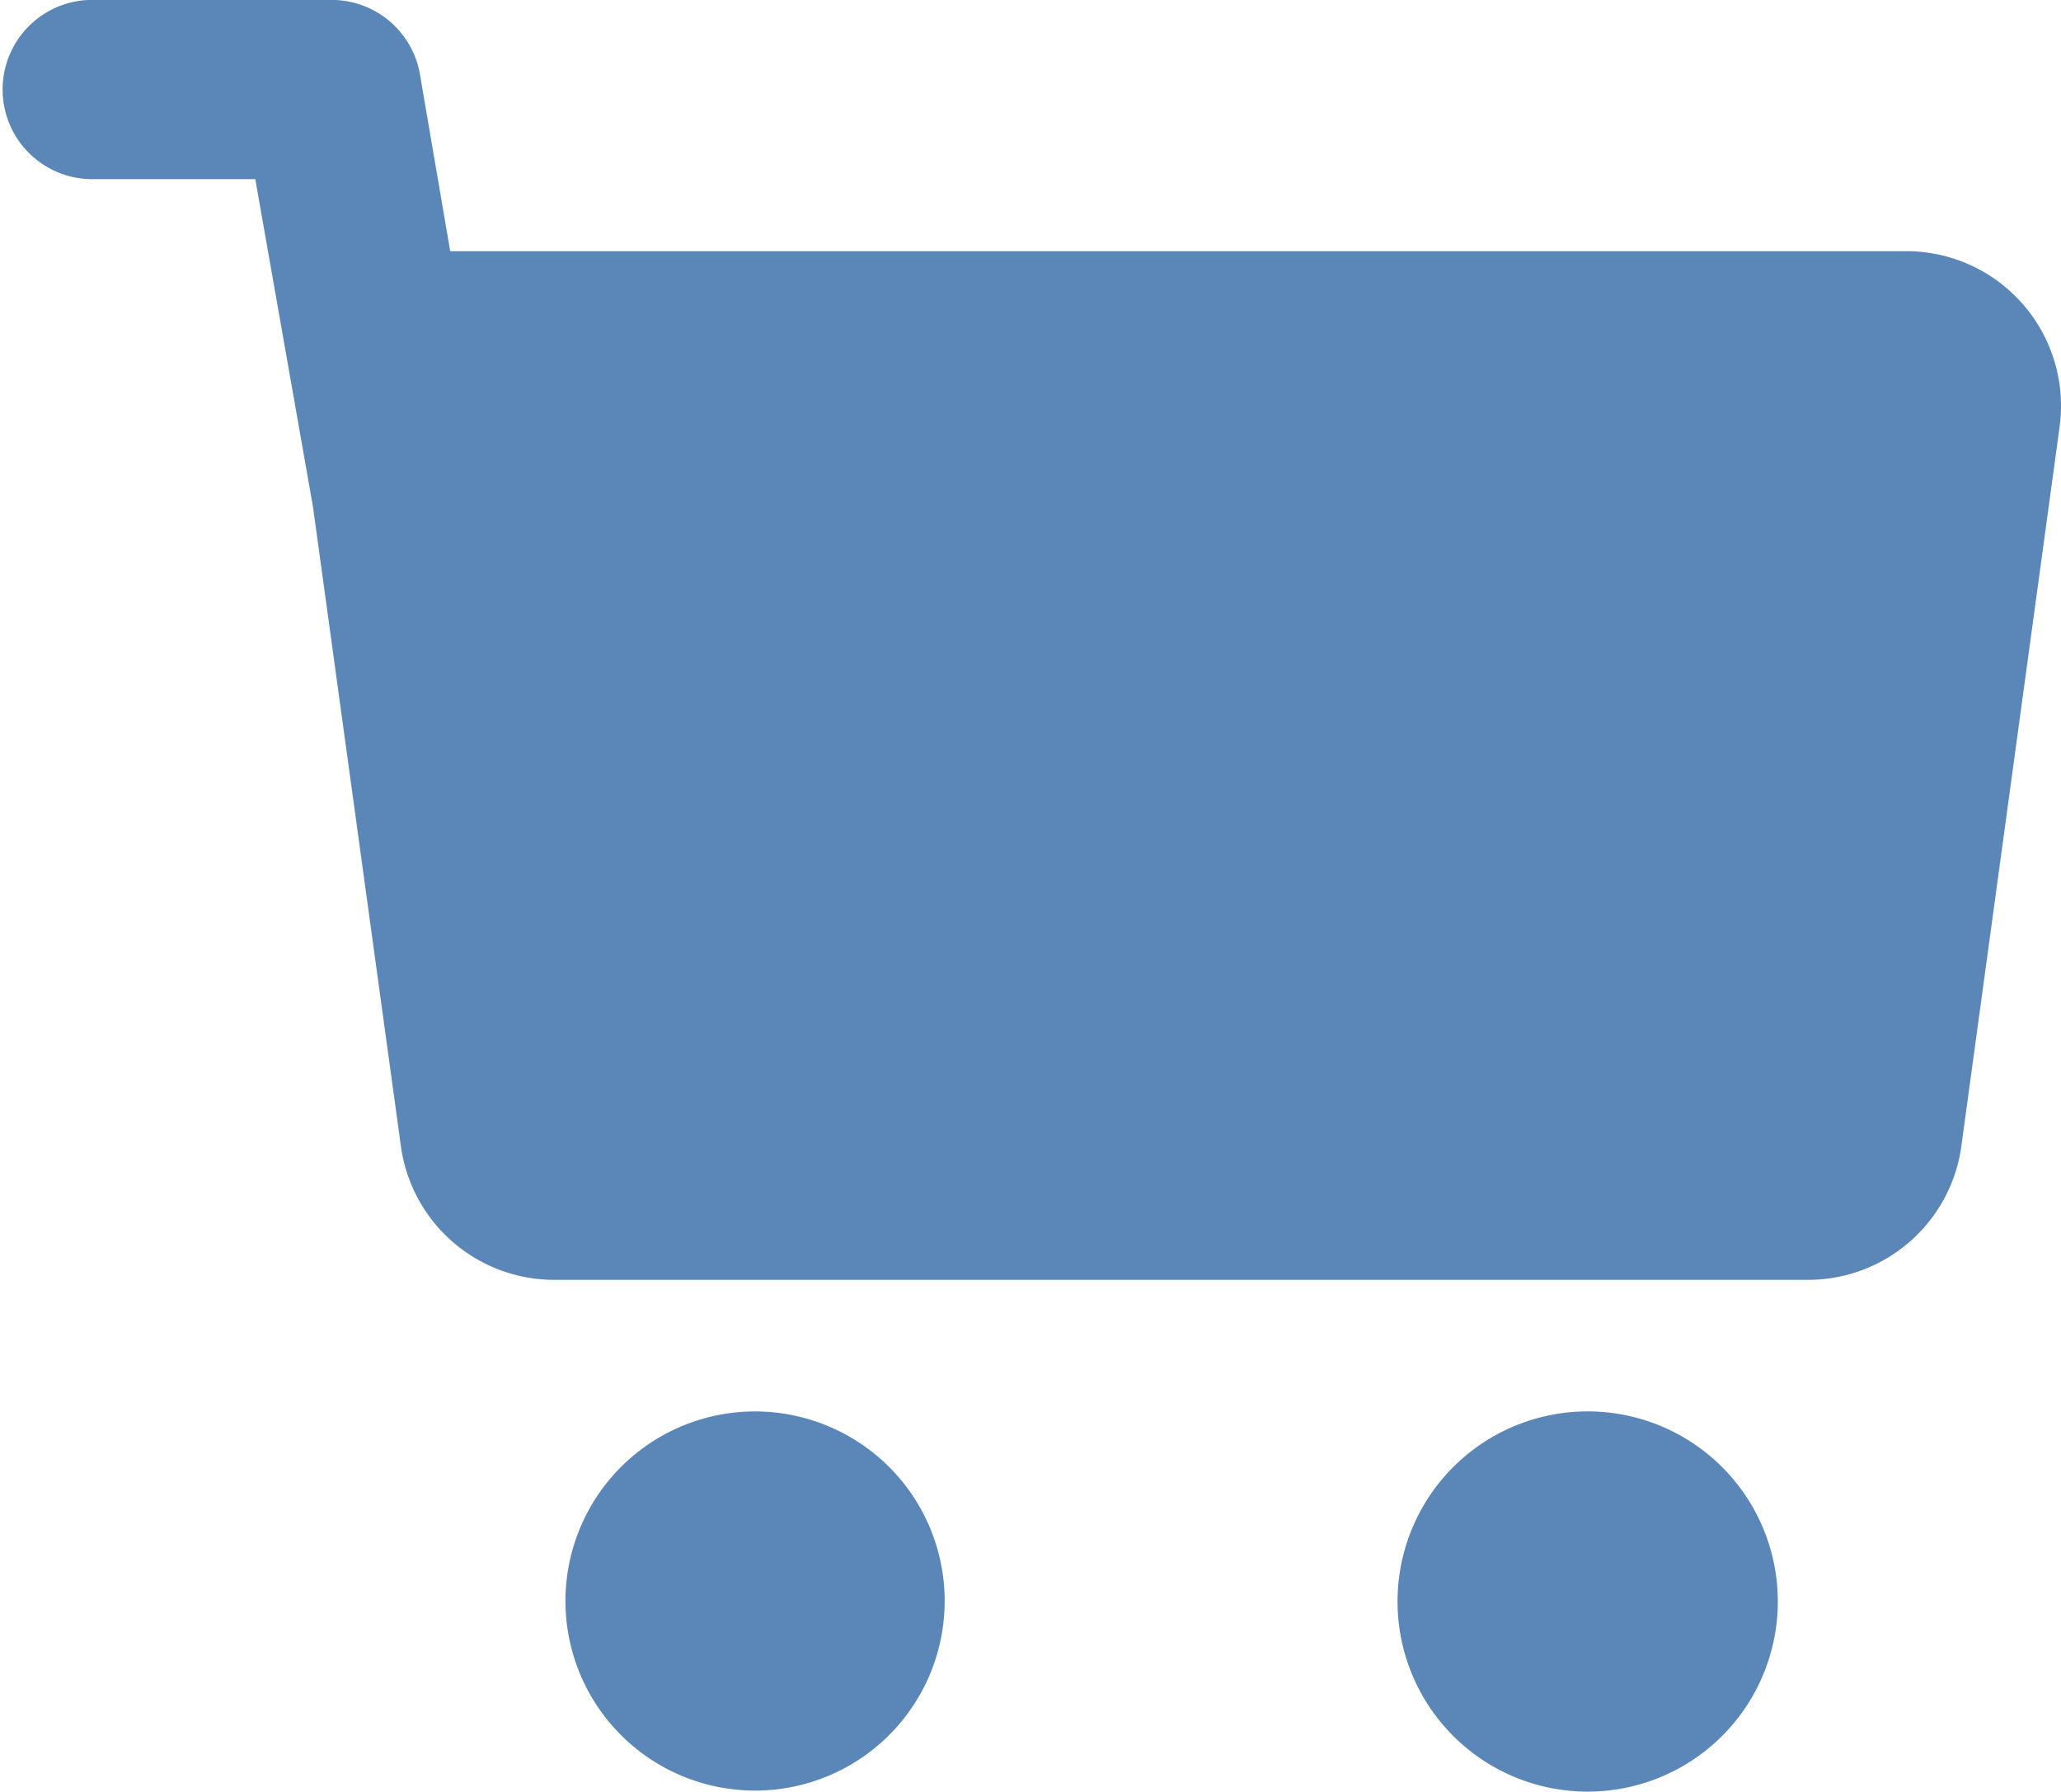
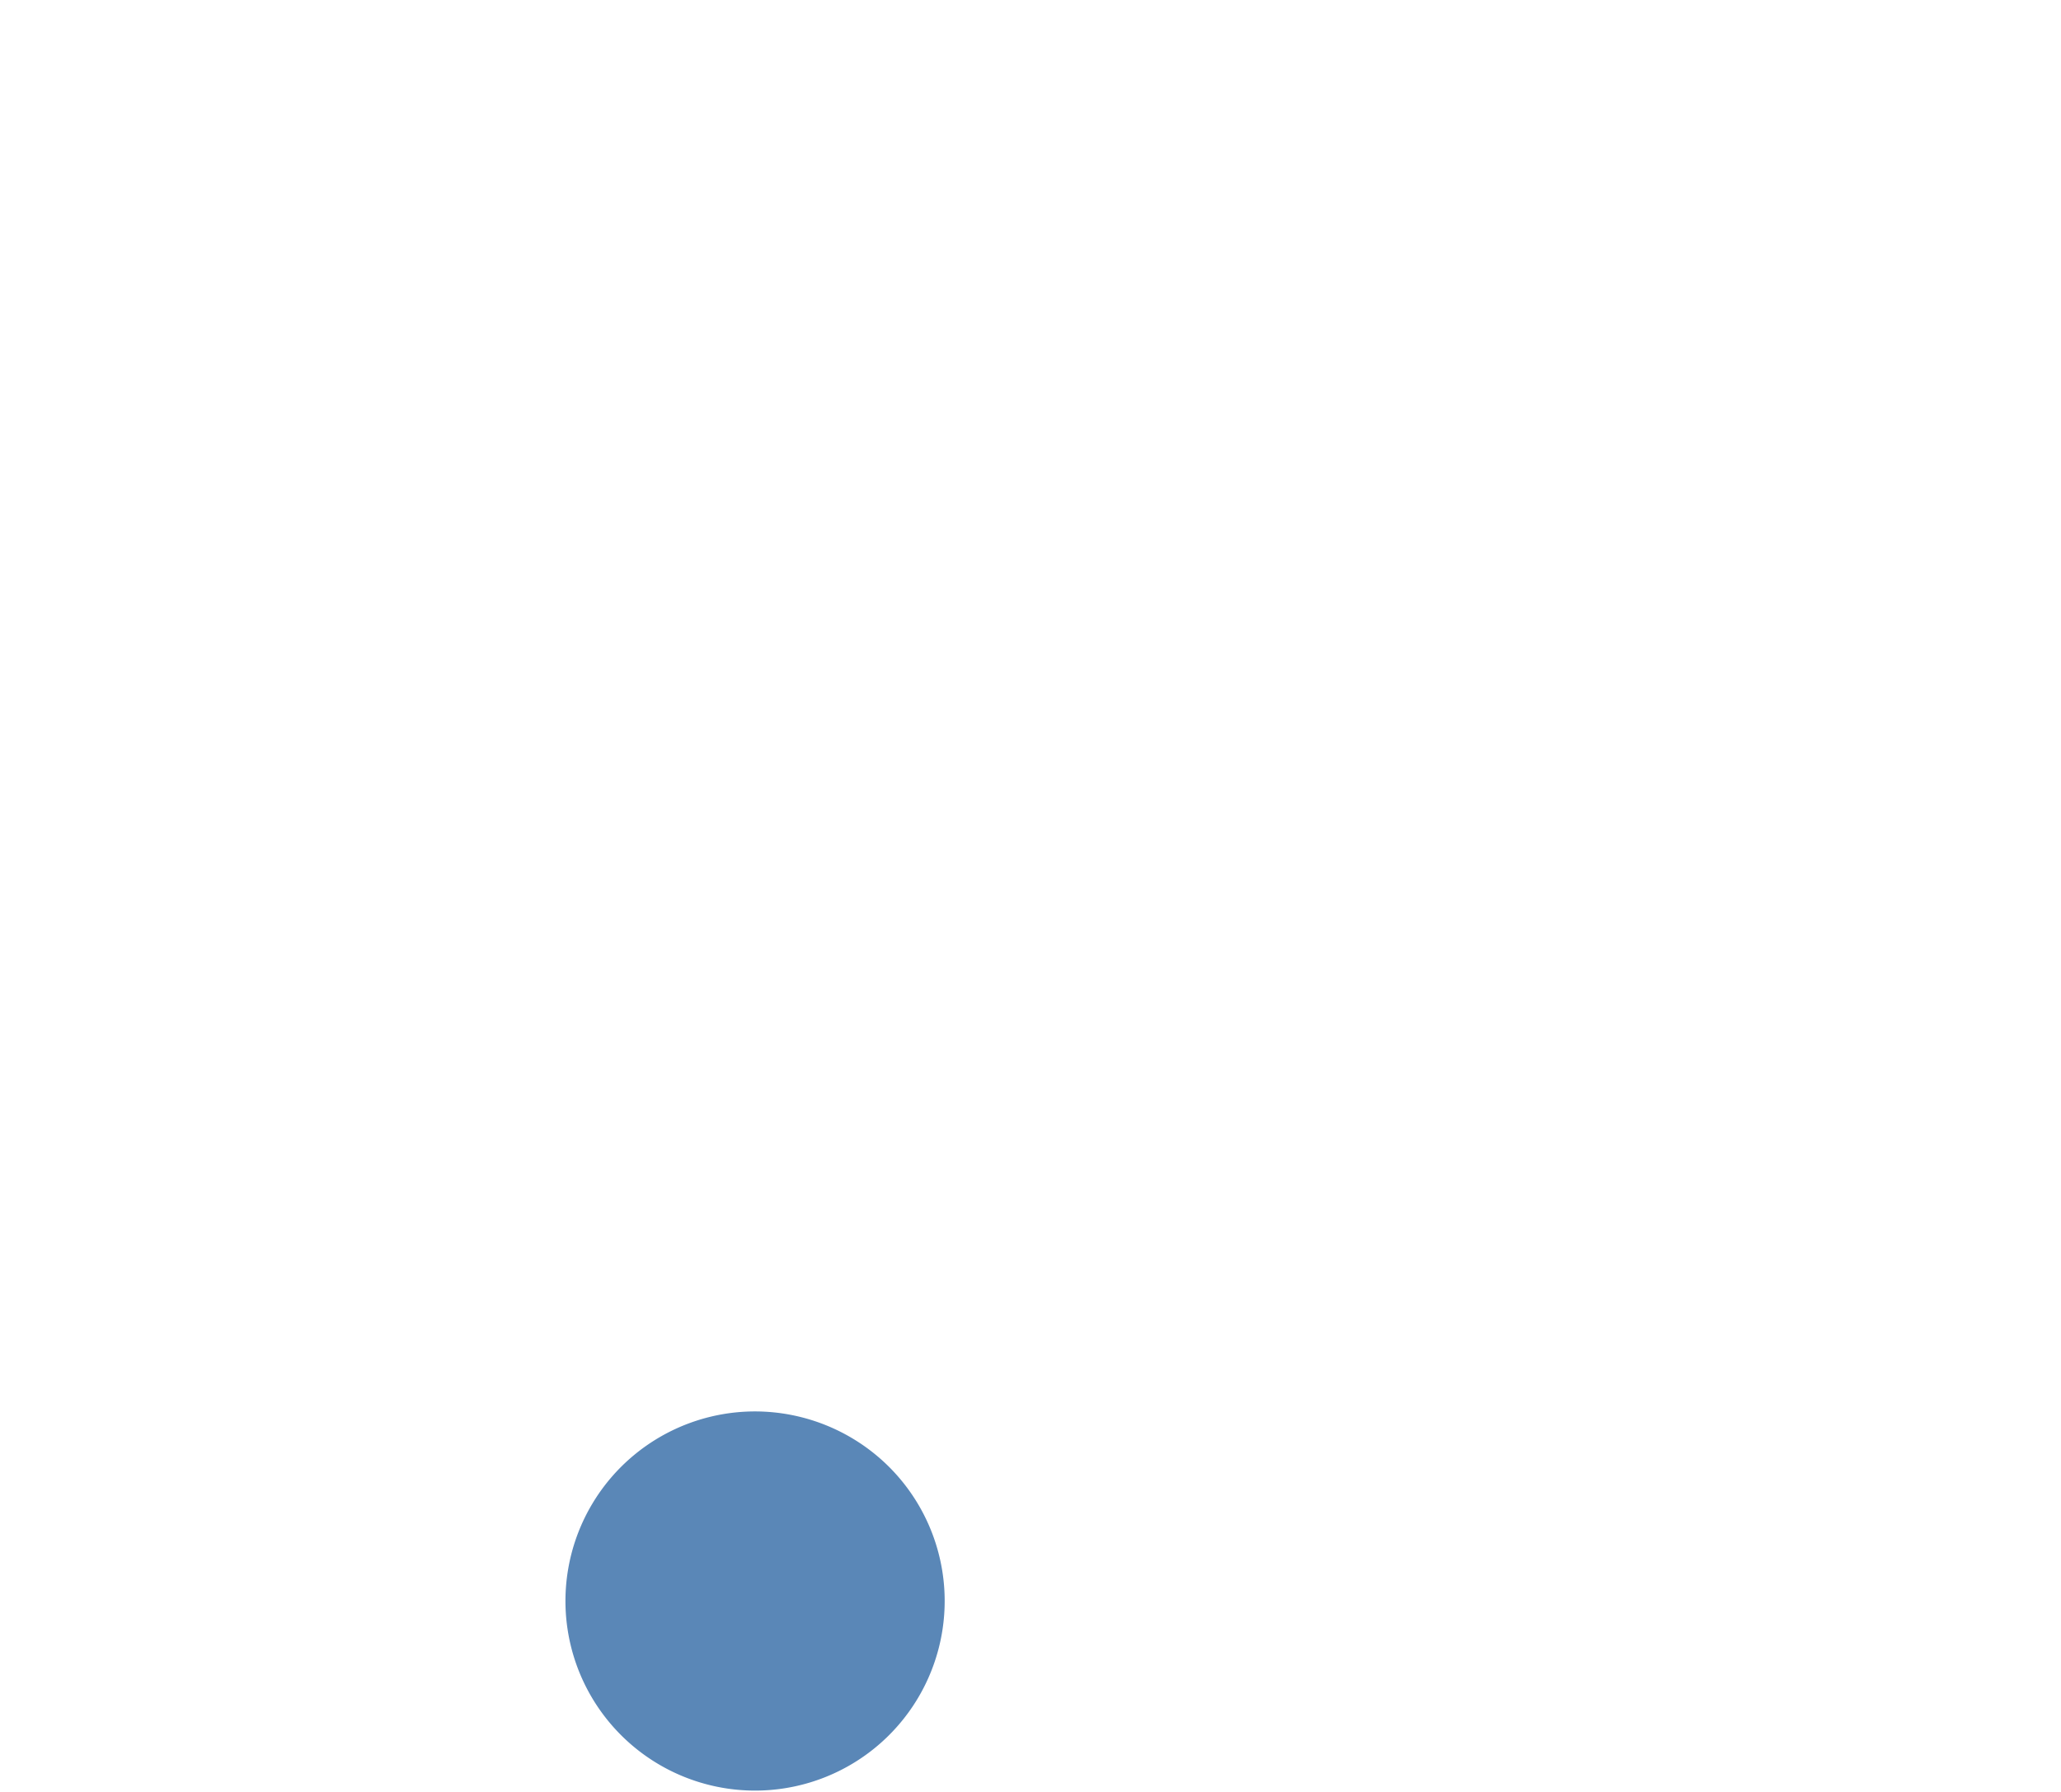
<svg xmlns="http://www.w3.org/2000/svg" width="27.174" height="23.626" viewBox="0 0 27.174 23.626">
  <g id="asp-old-service-1" transform="translate(-84.346 -49.18)">
-     <path id="Path_6610" data-name="Path 6610" d="M109.476,52.492H90.282l-.4-2.337a1.182,1.182,0,0,0-1.164-.976H85.528a1.182,1.182,0,0,0,0,2.363h2.184l.761,4.324,1.155,8.4h0a2.041,2.041,0,0,0,2.023,1.791h16.536a2.041,2.041,0,0,0,2.023-1.791L111.5,54.82a2.041,2.041,0,0,0-2.023-2.328Z" transform="translate(0 0)" fill="#5a87b7" />
    <path id="Path_6611" data-name="Path 6611" d="M232.277,413a2.5,2.5,0,1,0,1.772.728A2.507,2.507,0,0,0,232.277,413Z" transform="translate(-137.984 -345.208)" fill="#5a87b7" />
-     <path id="Path_6612" data-name="Path 6612" d="M446.957,412.992a2.507,2.507,0,1,0,1.8.715,2.507,2.507,0,0,0-1.8-.715Z" transform="translate(-341.724 -345.2)" fill="#5a87b7" />
  </g>
</svg>